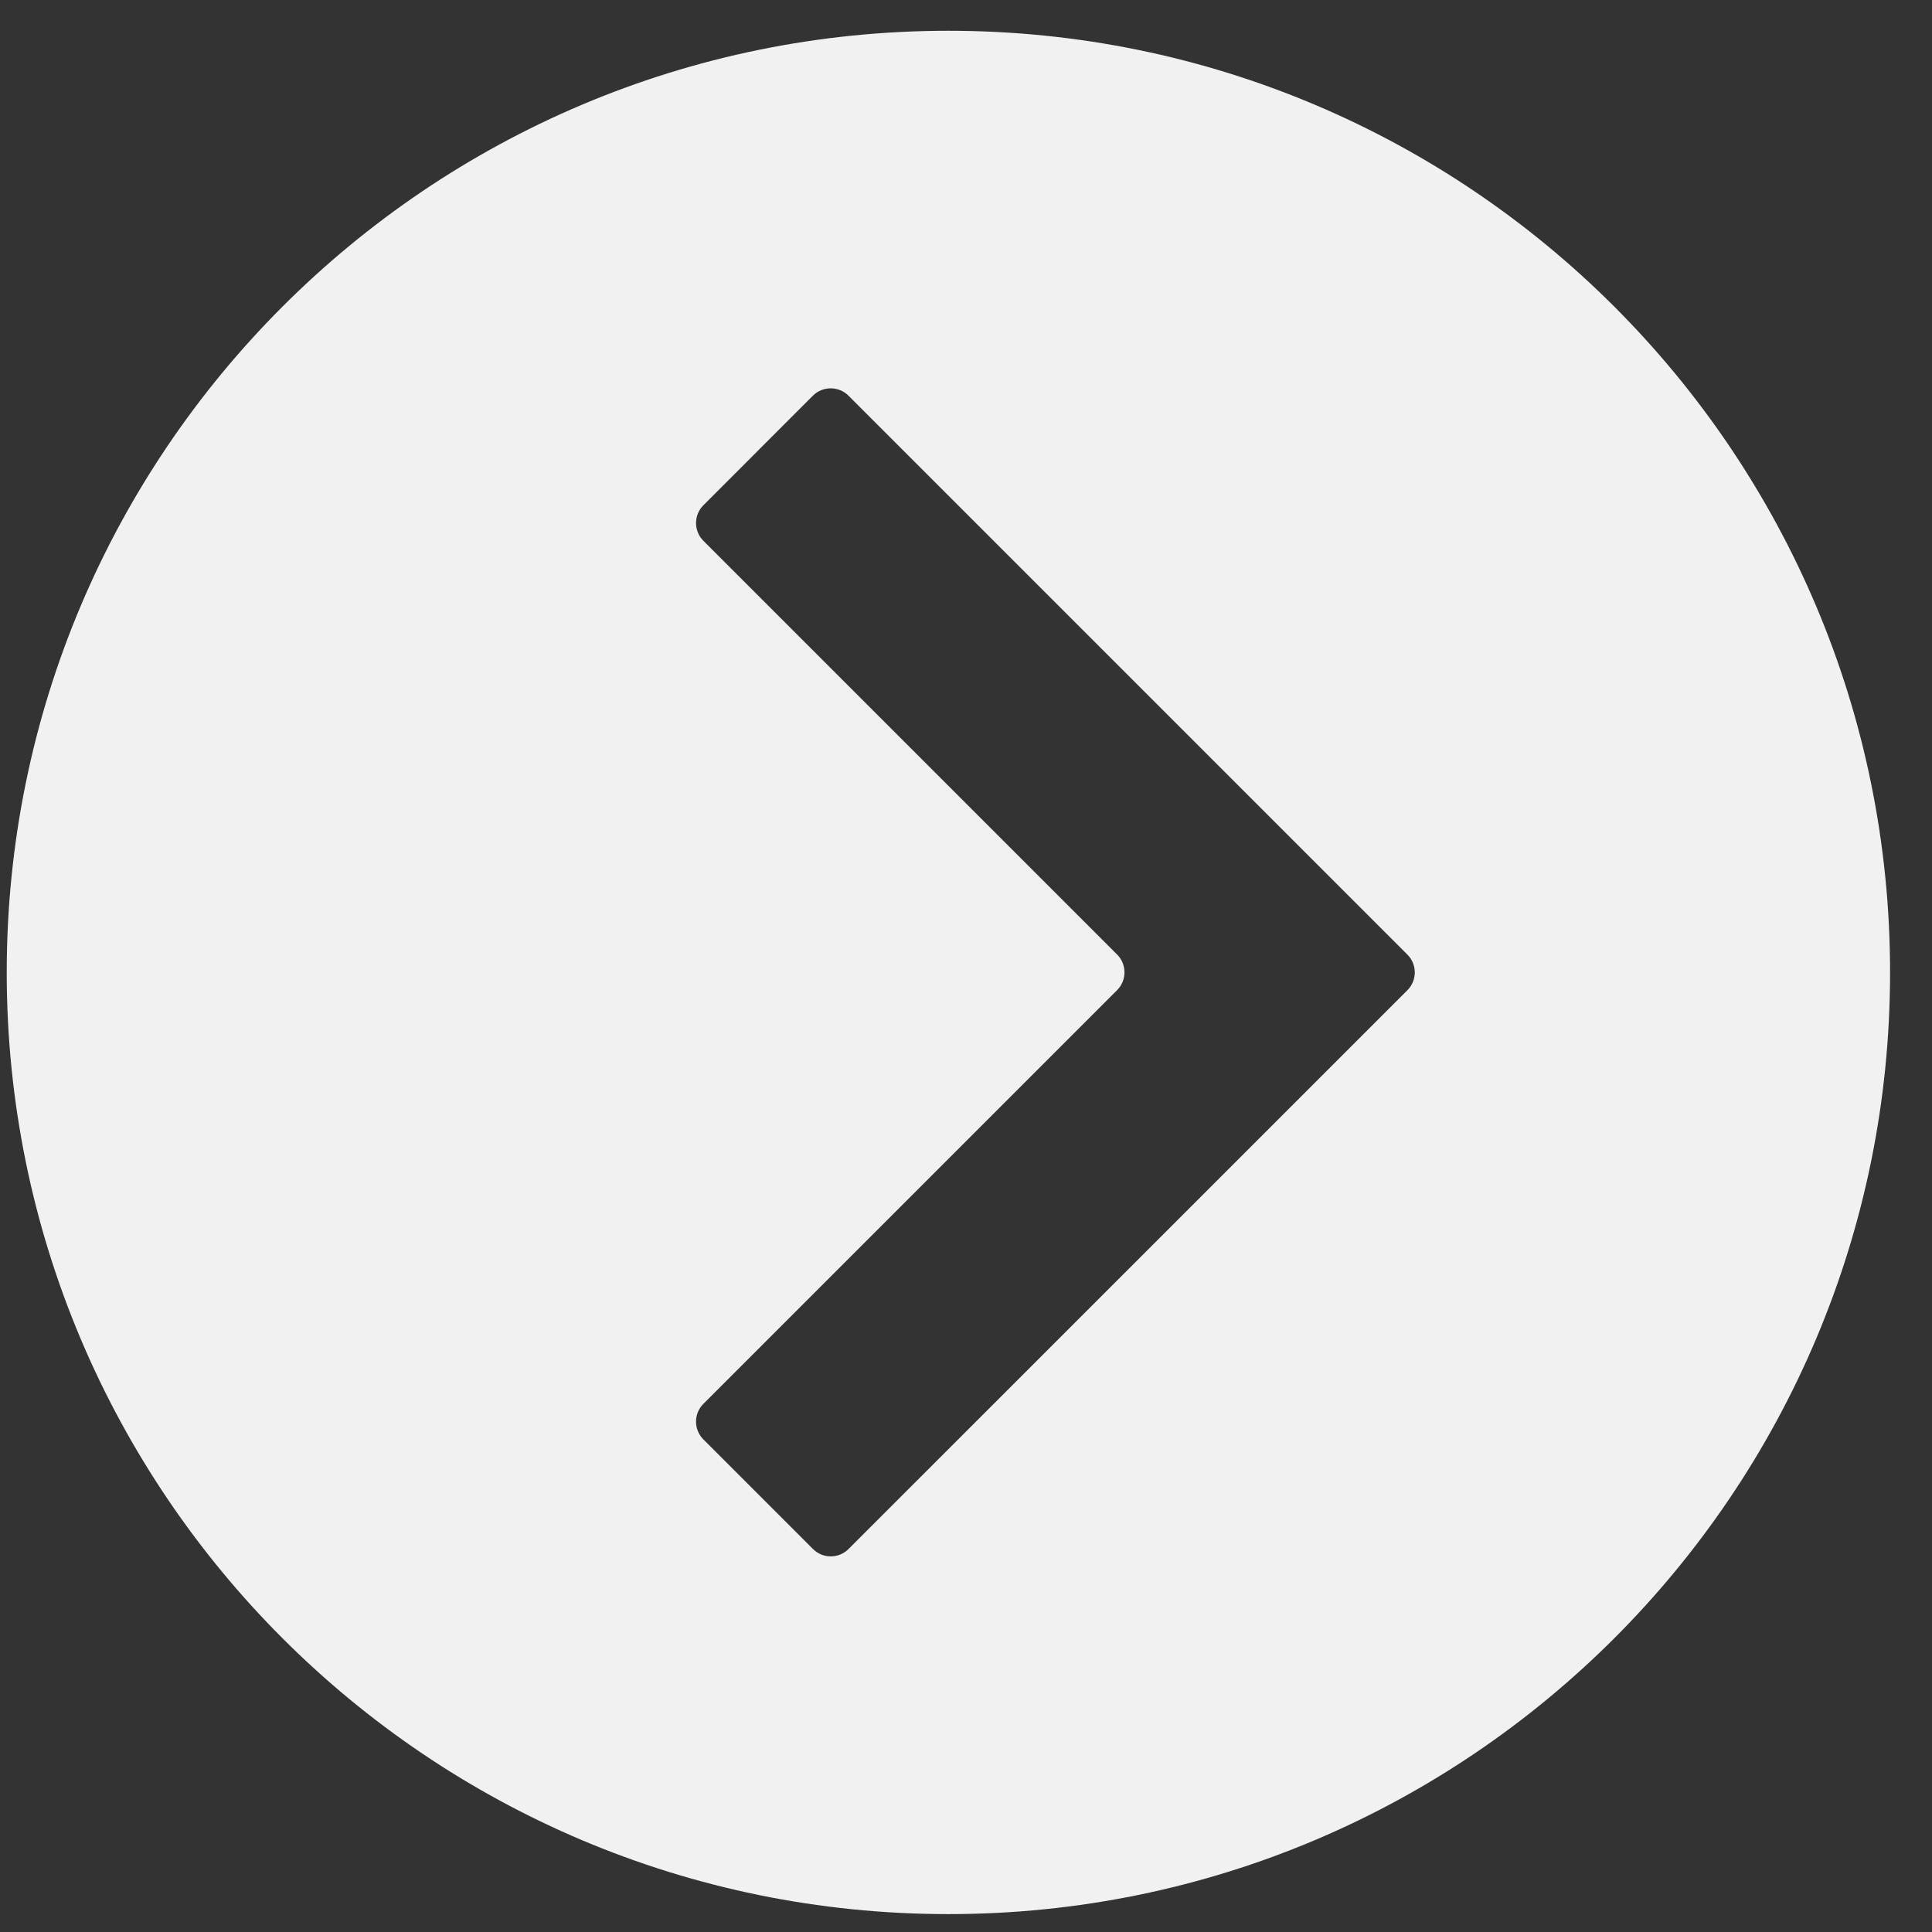
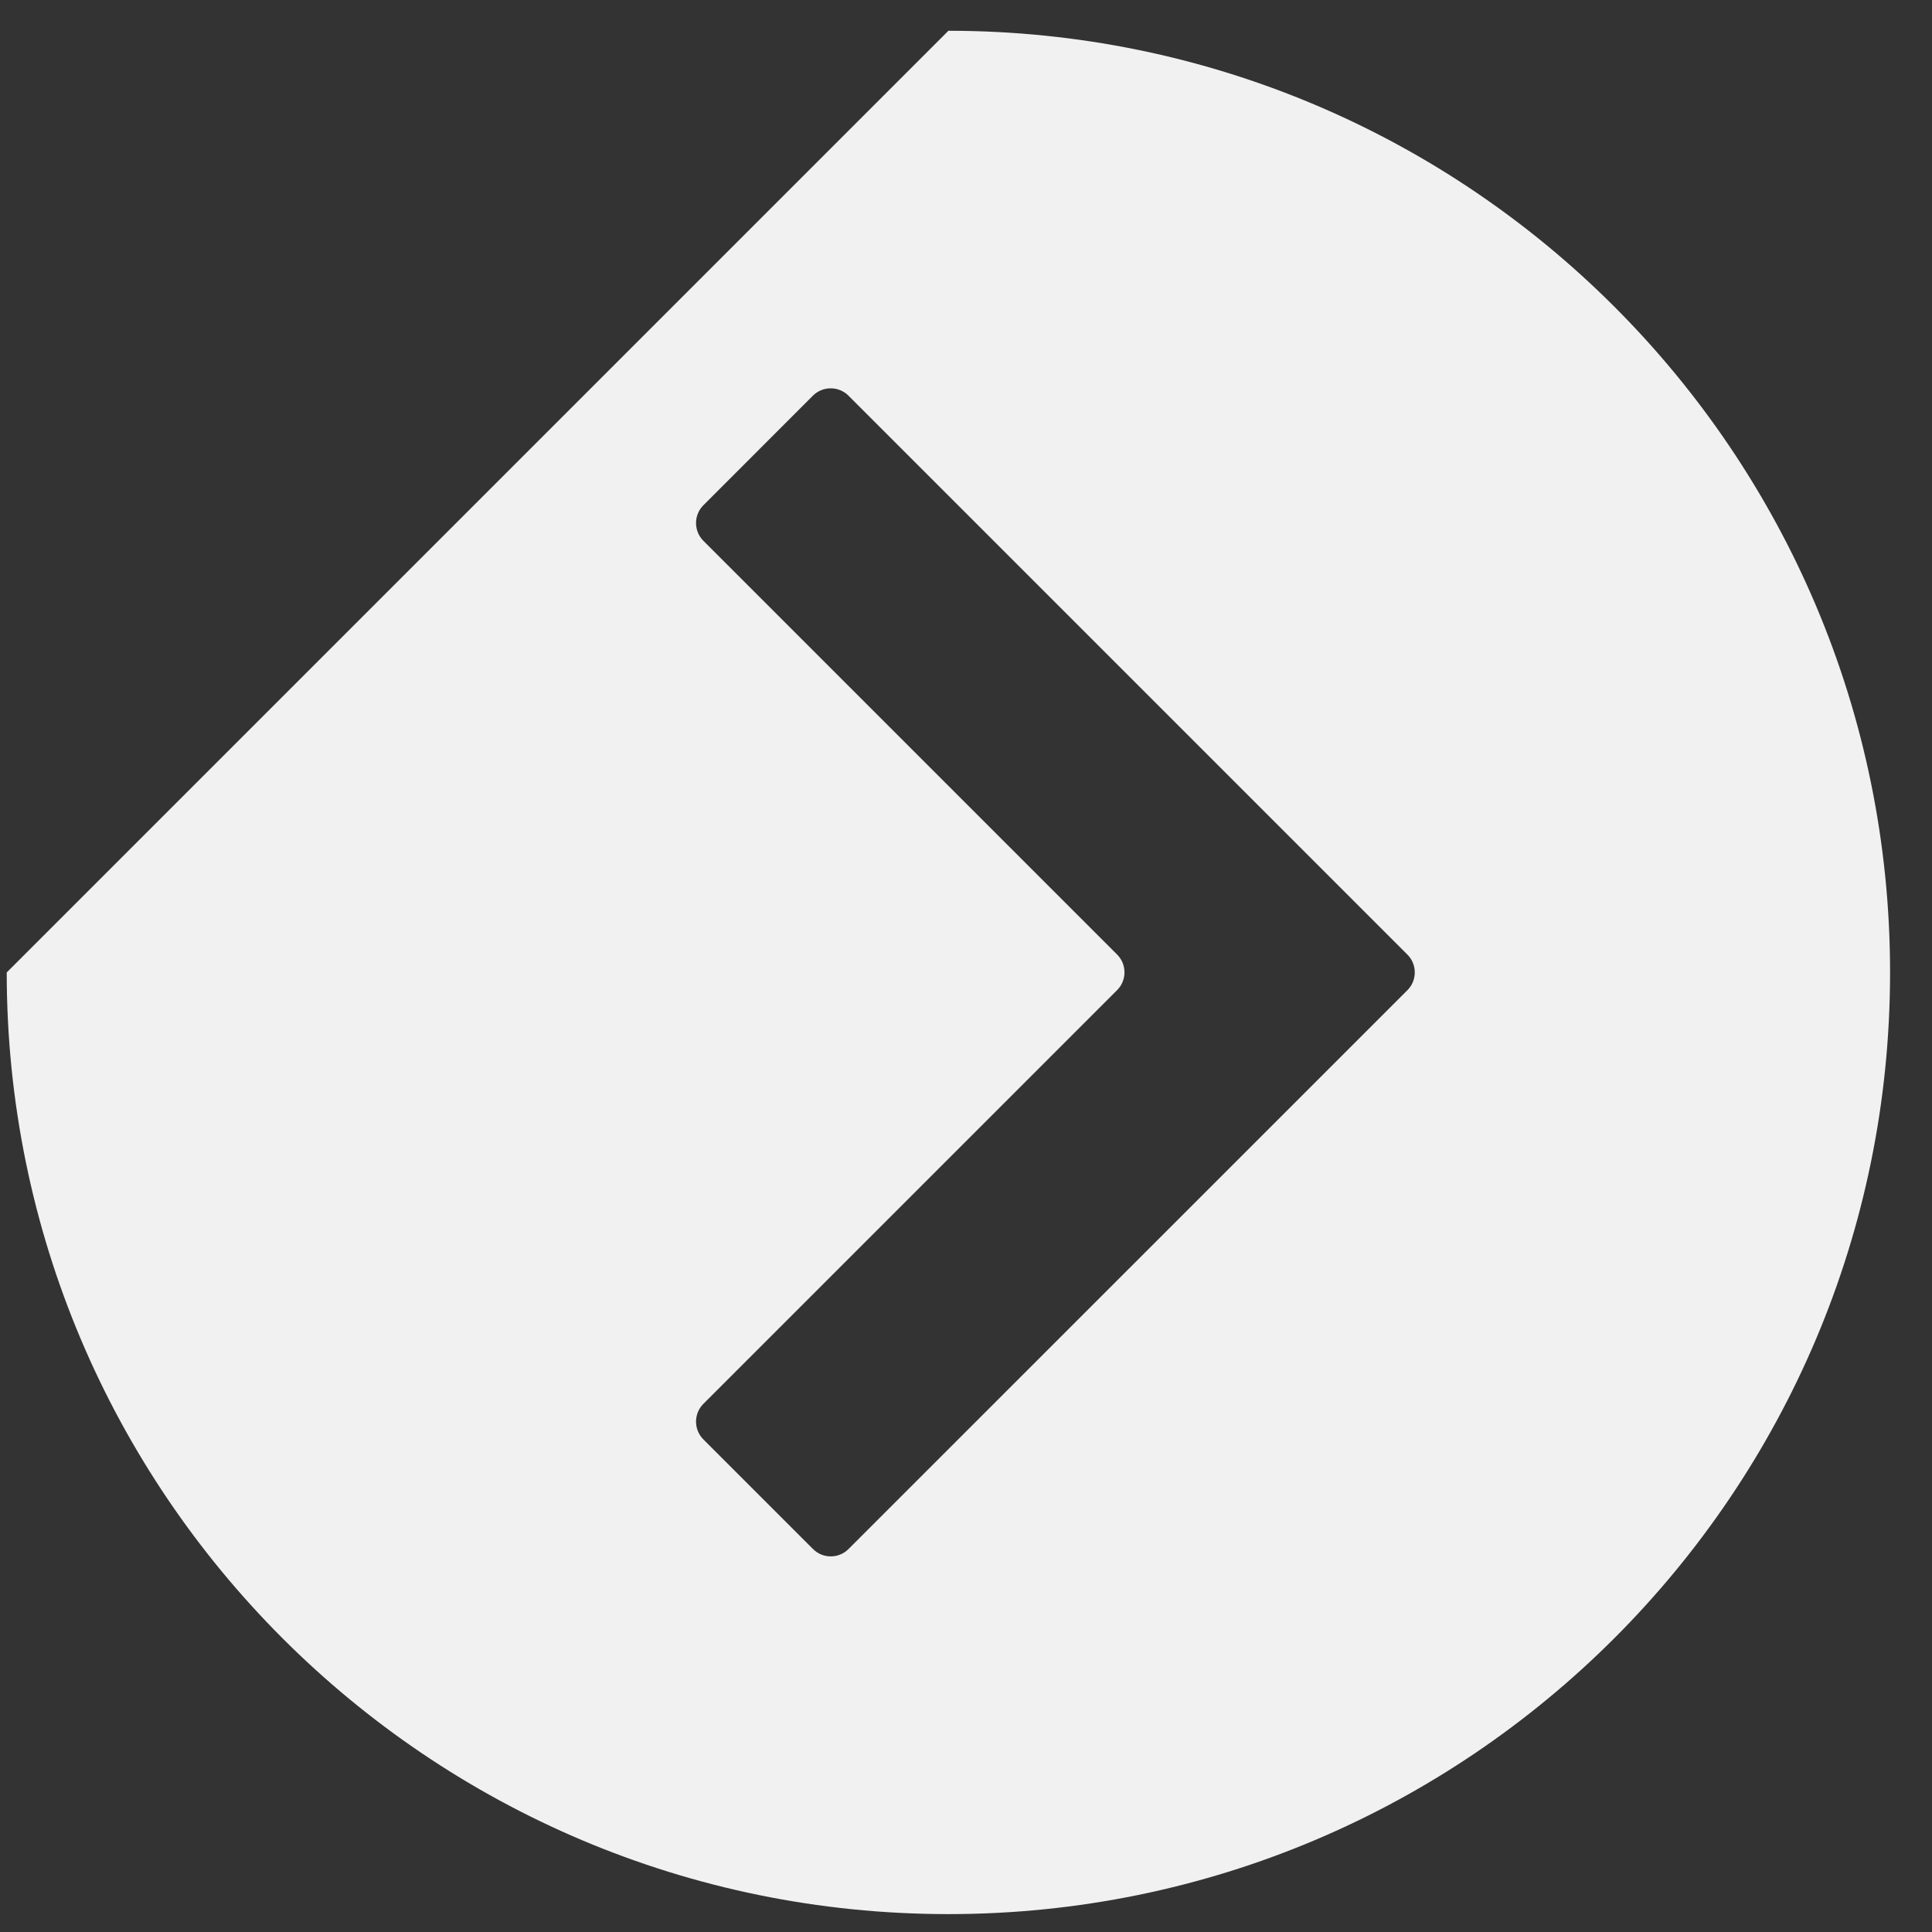
<svg xmlns="http://www.w3.org/2000/svg" width="27" height="27" viewBox="0 0 27 27" fill="none">
  <rect x="0" y="0" width="27" height="27" fill="#333333" stroke="none" />
-   <path d="M13.254 0.43C20.522 0.43 26.414 6.322 26.414 13.59C26.414 20.858 20.522 26.75 13.254 26.75C5.986 26.75 0.094 20.858 0.094 13.59C0.094 6.322 5.986 0.43 13.254 0.43ZM11.857 5.529C11.72 5.393 11.498 5.393 11.361 5.529L9.83 7.061C9.693 7.198 9.693 7.42 9.83 7.558L15.612 13.34C15.749 13.477 15.749 13.7 15.612 13.837L9.83 19.619C9.693 19.756 9.693 19.979 9.83 20.116L11.362 21.648C11.499 21.785 11.721 21.785 11.858 21.648L17.89 15.617L19.669 13.838C19.806 13.701 19.806 13.478 19.669 13.341L11.857 5.529Z" fill="#F2F1F2" />
+   <path d="M13.254 0.43C20.522 0.43 26.414 6.322 26.414 13.59C26.414 20.858 20.522 26.75 13.254 26.75C5.986 26.75 0.094 20.858 0.094 13.59ZM11.857 5.529C11.72 5.393 11.498 5.393 11.361 5.529L9.83 7.061C9.693 7.198 9.693 7.42 9.83 7.558L15.612 13.34C15.749 13.477 15.749 13.7 15.612 13.837L9.83 19.619C9.693 19.756 9.693 19.979 9.83 20.116L11.362 21.648C11.499 21.785 11.721 21.785 11.858 21.648L17.89 15.617L19.669 13.838C19.806 13.701 19.806 13.478 19.669 13.341L11.857 5.529Z" fill="#F2F1F2" />
</svg>